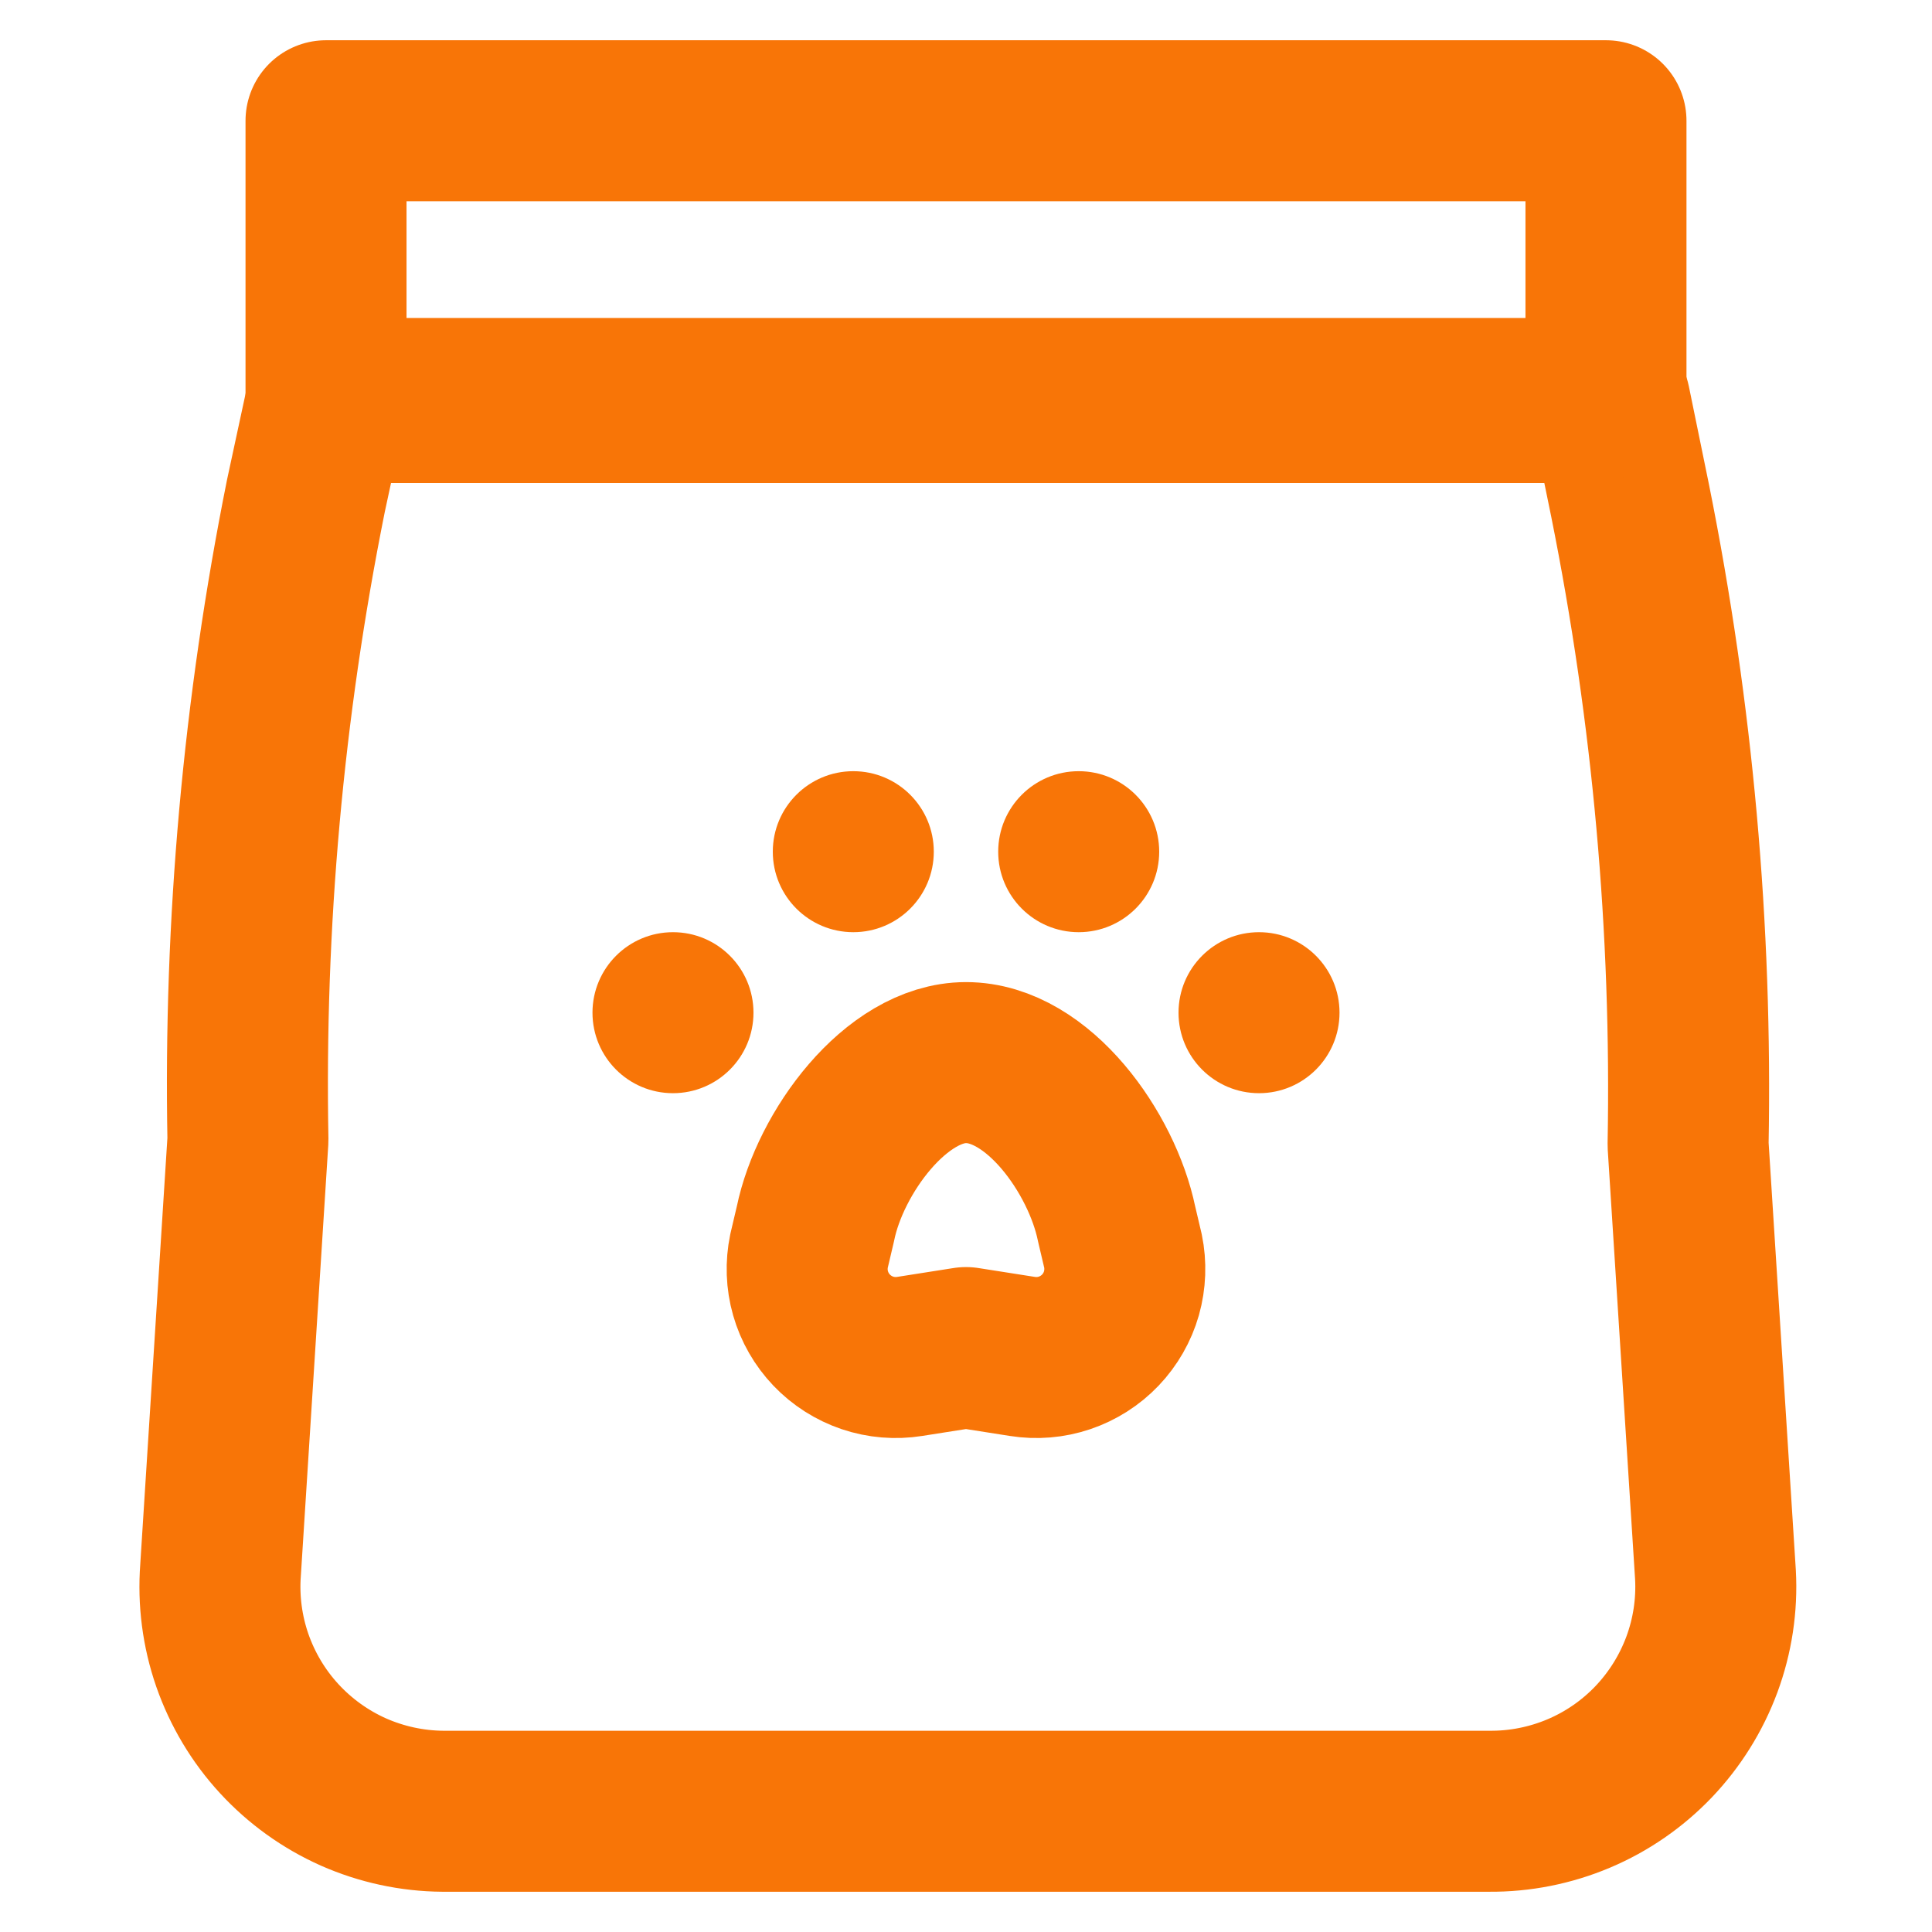
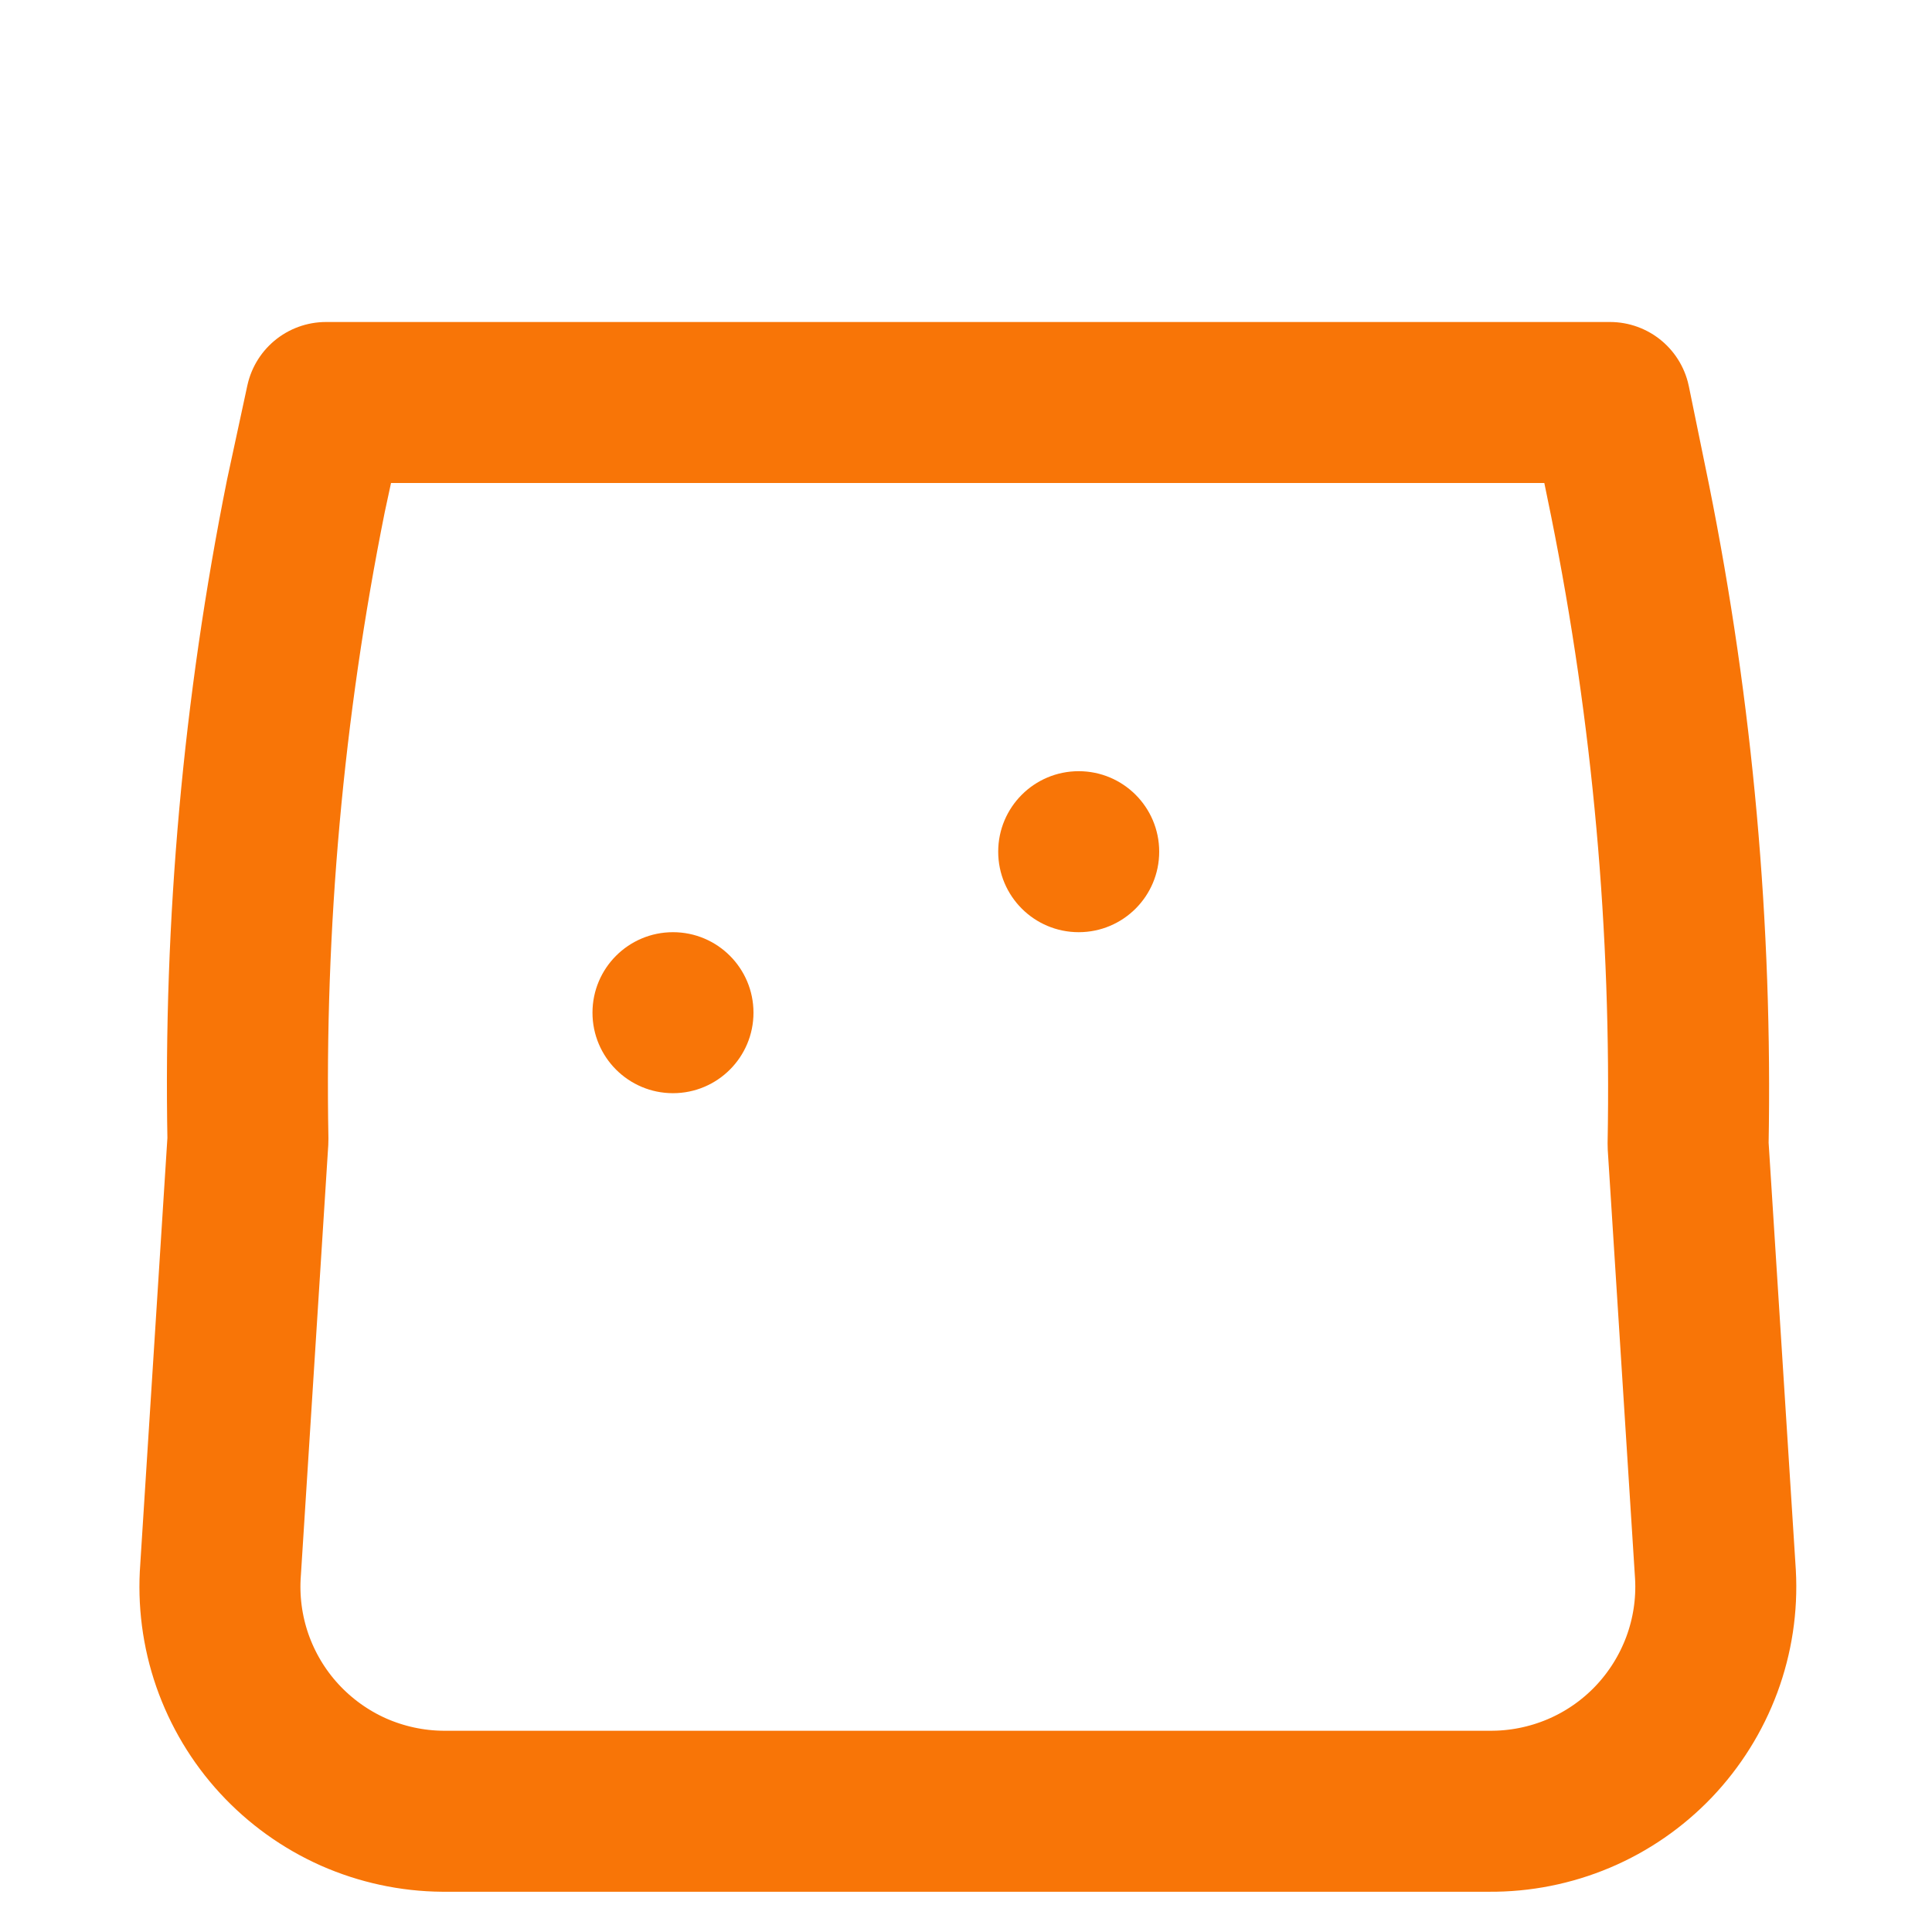
<svg xmlns="http://www.w3.org/2000/svg" width="24" height="24" viewBox="0 0 24 24" fill="none">
  <path d="M18.5 22.5H5.5C5.118 22.497 4.74 22.415 4.391 22.261C4.041 22.105 3.728 21.88 3.469 21.599C3.21 21.318 3.012 20.986 2.886 20.625C2.761 20.264 2.711 19.881 2.74 19.5L3.08 14.16C3.03 11.475 3.271 8.793 3.8 6.16L4.05 5H20L20.25 6.22C20.779 8.853 21.02 11.535 20.97 14.22L21.31 19.56C21.331 19.941 21.273 20.321 21.141 20.678C21.008 21.036 20.804 21.362 20.541 21.638C20.278 21.913 19.961 22.132 19.61 22.28C19.259 22.428 18.881 22.503 18.5 22.5Z" stroke="#F87507" stroke-width="2" stroke-linecap="round" stroke-linejoin="round" />
-   <path d="M19.95 1.5H4.05V4.95H19.95V1.5Z" stroke="#F87507" stroke-width="2" stroke-linecap="round" stroke-linejoin="round" />
-   <path d="M12.7 16.85L12 16.74L11.3 16.85C11.124 16.878 10.944 16.863 10.775 16.806C10.607 16.749 10.454 16.652 10.331 16.523C10.208 16.394 10.118 16.237 10.069 16.066C10.02 15.895 10.014 15.714 10.05 15.54L10.13 15.2C10.31 14.32 11.13 13.2 12 13.2C12.9 13.2 13.69 14.33 13.87 15.2L13.95 15.54C13.986 15.714 13.979 15.895 13.931 16.066C13.882 16.237 13.792 16.394 13.669 16.523C13.546 16.652 13.393 16.749 13.225 16.806C13.056 16.863 12.876 16.878 12.7 16.85Z" stroke="#F87507" stroke-width="2" stroke-linecap="round" stroke-linejoin="round" />
-   <circle cx="15.64" cy="12.58" r="1" fill="#F87507" />
  <circle cx="13.4" cy="10.58" r="1" fill="#F87507" />
  <circle cx="8.36" cy="12.58" r="1" fill="#F87507" />
-   <circle cx="10.6" cy="10.58" r="1" fill="#F87507" />
</svg>